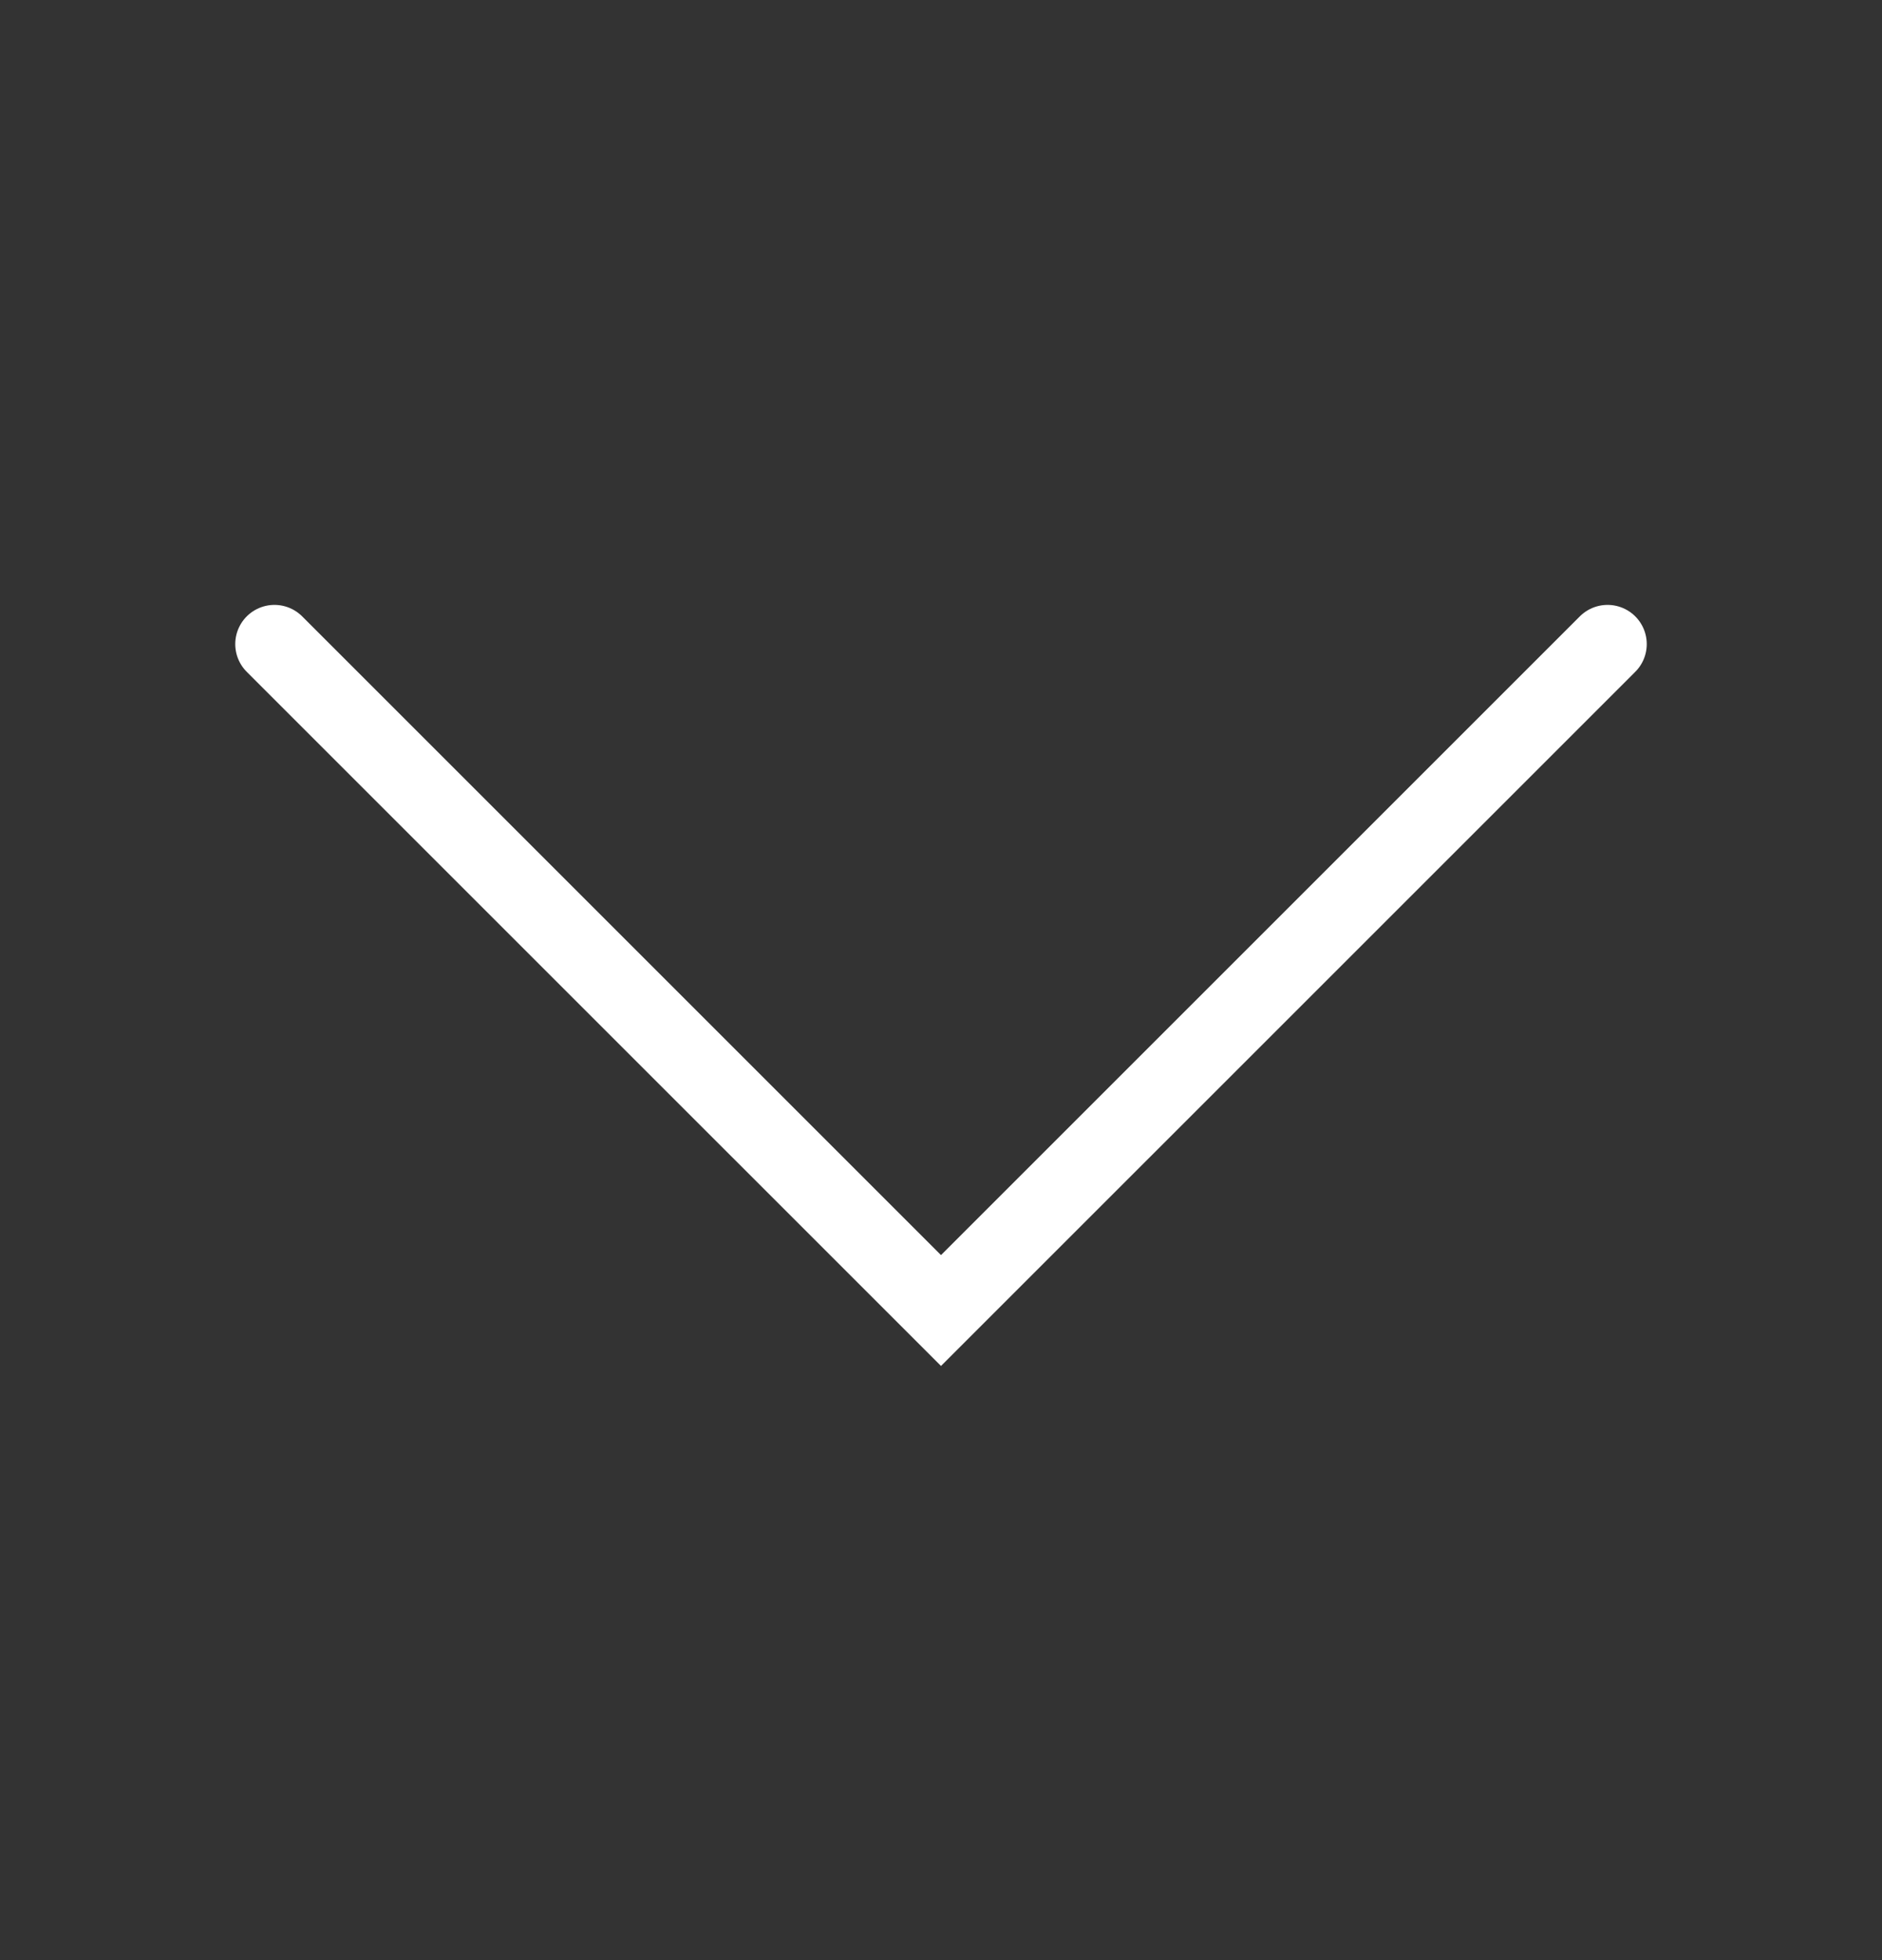
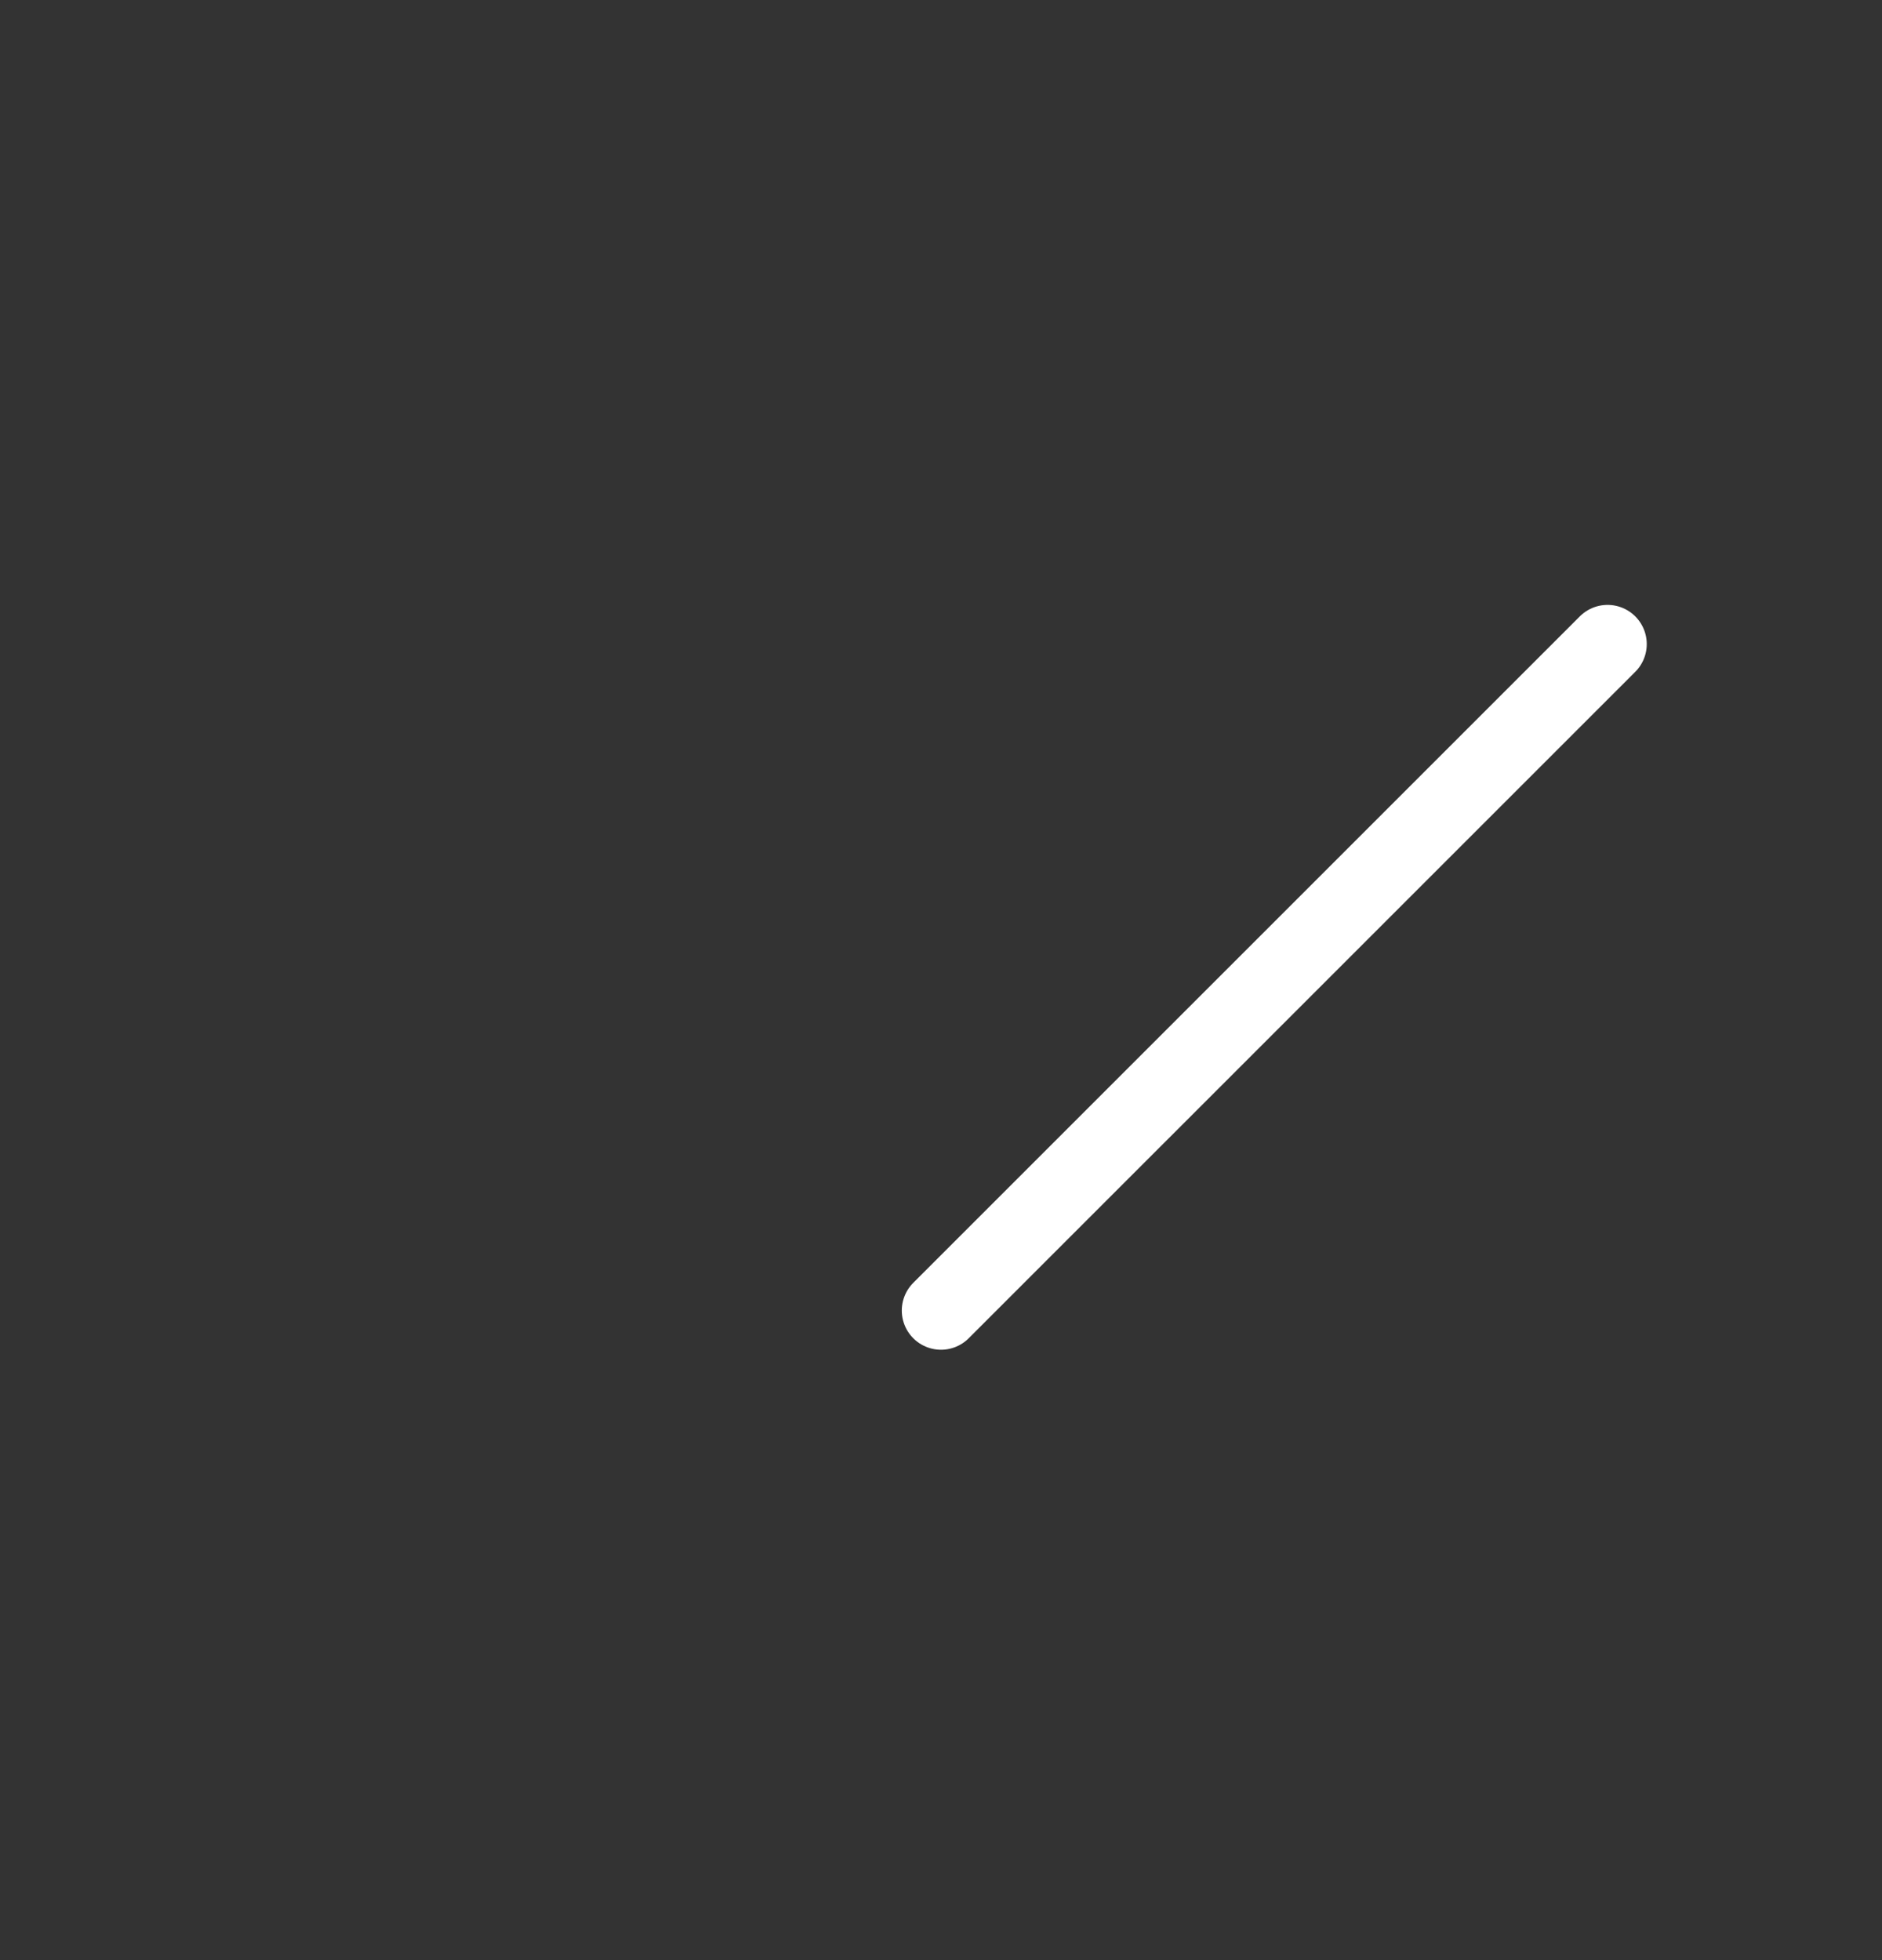
<svg xmlns="http://www.w3.org/2000/svg" width="24" height="25" viewBox="0 0 24 25" fill="none">
  <rect x="0" y="0" width="24" height="25" fill="#333333" stroke="none" />
-   <path d="M20.5 8.215L12 16.715L3.5 8.215" stroke="white" stroke-miterlimit="10" stroke-linecap="round" />
+   <path d="M20.5 8.215L12 16.715" stroke="white" stroke-miterlimit="10" stroke-linecap="round" />
</svg>